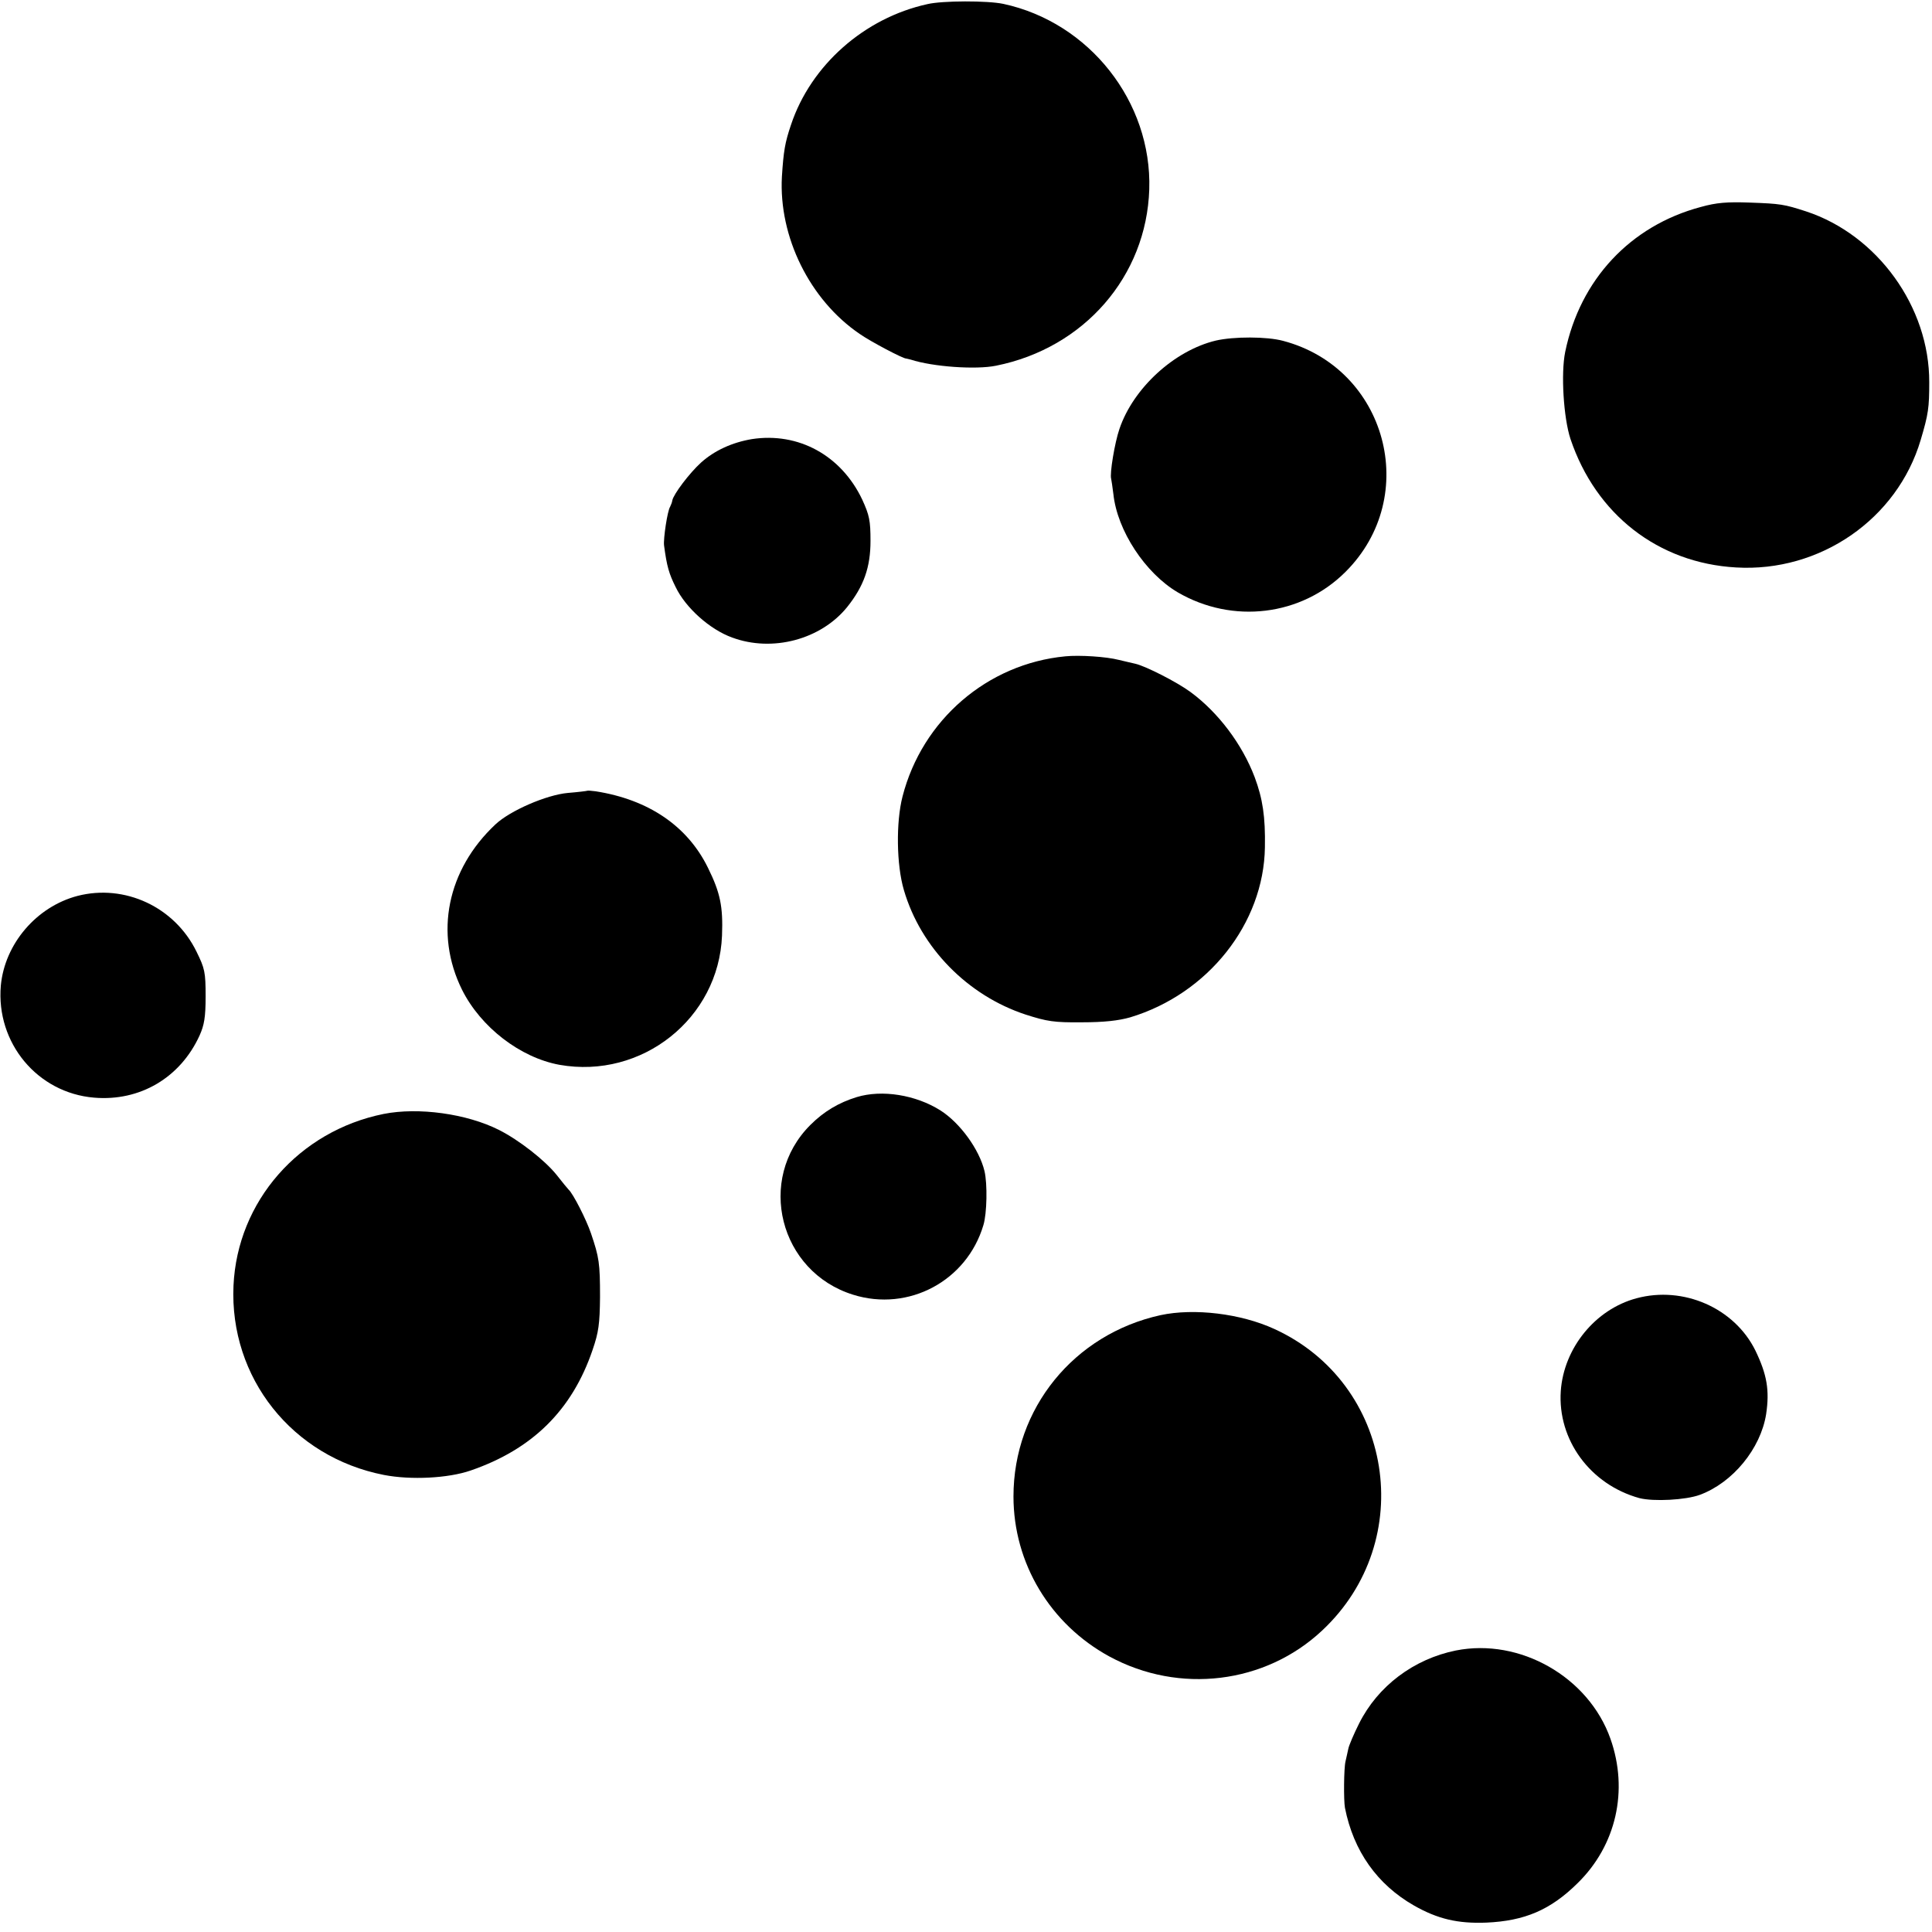
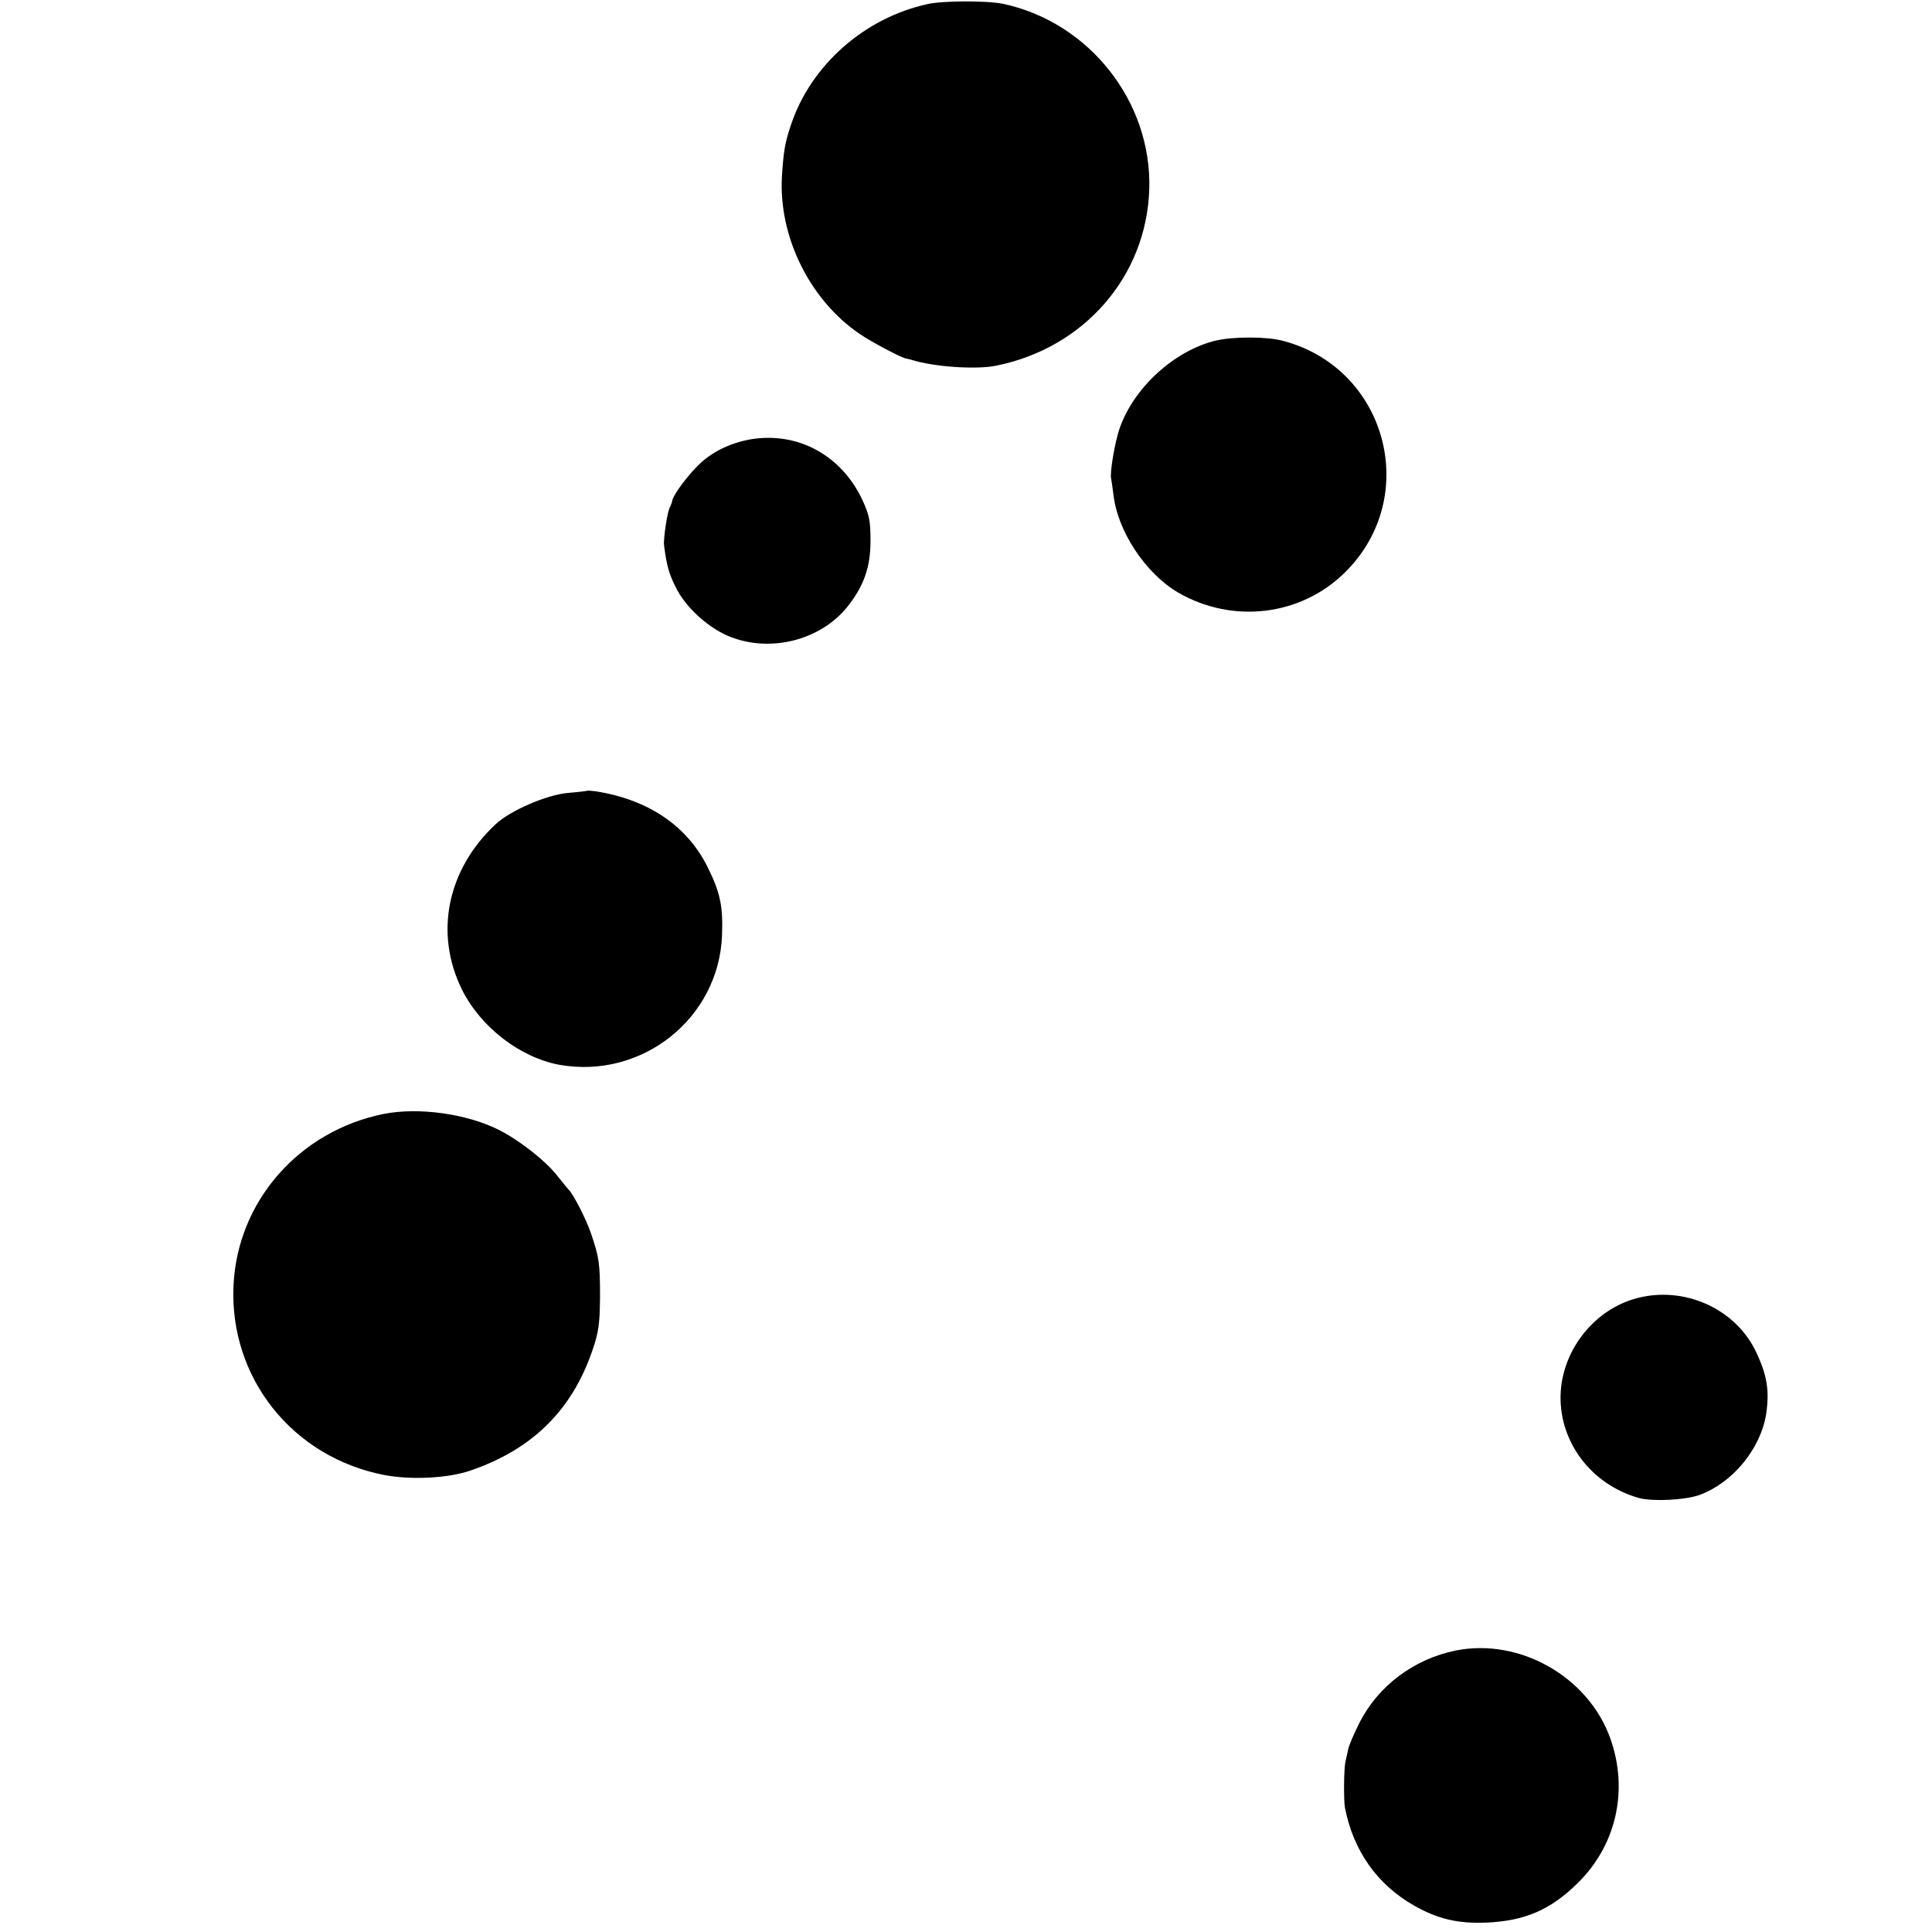
<svg xmlns="http://www.w3.org/2000/svg" version="1.0" width="700pt" height="700pt" viewBox="0 0 700 700" preserveAspectRatio="xMidYMid meet">
  <g transform="translate(0,700) scale(0.1,-0.1)" fill="#000000" stroke="none">
    <path d="M3360 6985 c-228 -50 -422 -221 -494 -437 -22 -65 -27 -95 -33 -188 -12 -218 101 -447 282 -570 40 -28 158 -90 168 -89 1 0 9 -2 17 -4 80 -26 236 -37 309 -22 319 64 545 324 555 639 10 317 -217 605 -529 672 -57 12 -220 12 -275 -1z" />
-     <path d="M6162 6250 c-255 -68 -437 -263 -491 -525 -16 -78 -6 -239 19 -315 92 -274 318 -450 600 -466 304 -18 584 175 669 462 28 94 31 117 31 209 1 273 -188 534 -446 619 -80 26 -93 28 -204 32 -82 3 -121 0 -178 -16z" />
    <path d="M4405 5766 c-150 -36 -299 -172 -349 -320 -17 -49 -36 -163 -30 -181 1 -5 5 -30 8 -55 14 -133 116 -287 233 -356 199 -116 448 -86 608 74 275 274 149 738 -226 837 -59 16 -179 16 -244 1z" />
    <path d="M2724 5409 c-71 -12 -135 -41 -184 -85 -42 -38 -100 -115 -104 -137 -1 -7 -5 -17 -8 -23 -10 -15 -25 -117 -22 -140 10 -76 18 -103 42 -151 36 -75 124 -154 205 -183 146 -54 321 -7 416 110 61 76 85 145 85 240 0 74 -4 93 -30 150 -76 160 -231 245 -400 219z" />
-     <path d="M3860 4622 c-283 -27 -519 -231 -590 -508 -24 -93 -22 -248 5 -339 61 -209 231 -382 441 -451 78 -25 103 -29 204 -28 80 0 133 6 175 18 282 85 484 340 488 616 2 111 -8 176 -37 254 -45 119 -132 235 -233 309 -49 36 -161 93 -199 102 -11 2 -37 9 -60 14 -46 12 -143 18 -194 13z" />
    <path d="M2128 4135 c-2 -1 -34 -5 -71 -8 -77 -7 -209 -64 -262 -114 -175 -164 -222 -395 -121 -599 68 -136 211 -246 353 -272 299 -53 577 168 589 468 4 105 -6 155 -51 246 -74 151 -215 247 -407 277 -15 2 -29 3 -30 2z" />
-     <path d="M281 3754 c-149 -39 -264 -174 -278 -325 -18 -208 133 -389 338 -406 166 -14 312 72 382 225 17 38 22 66 22 142 0 88 -3 101 -33 162 -79 162 -260 246 -431 202z" />
-     <path d="M3104 3025 c-65 -20 -119 -52 -168 -101 -197 -197 -112 -532 155 -615 201 -63 412 50 472 252 13 42 15 150 4 196 -19 79 -89 175 -160 220 -89 56 -211 76 -303 48z" />
    <path d="M1390 2964 c-307 -62 -530 -317 -544 -622 -15 -334 213 -621 545 -686 98 -19 233 -12 314 16 224 77 368 219 442 437 22 64 26 94 27 191 0 123 -3 144 -33 232 -17 50 -65 144 -81 158 -3 3 -23 27 -44 54 -43 53 -135 125 -208 162 -117 59 -292 83 -418 58z" />
    <path d="M5929 2296 c-149 -40 -263 -180 -274 -336 -12 -177 107 -339 285 -388 51 -13 168 -7 219 12 119 44 220 167 240 292 13 87 3 144 -39 231 -76 154 -261 235 -431 189z" />
-     <path d="M4205 2235 c-314 -69 -533 -338 -533 -657 0 -242 133 -463 348 -580 253 -137 564 -99 770 94 349 326 258 896 -173 1093 -122 56 -291 76 -412 50z" />
    <path d="M5275 1020 c-153 -31 -283 -129 -351 -265 -19 -38 -37 -80 -39 -92 -3 -13 -7 -33 -10 -45 -6 -24 -7 -141 -2 -168 31 -157 117 -278 250 -354 86 -49 159 -66 262 -62 139 6 233 46 331 143 140 137 185 336 119 523 -79 224 -328 366 -560 320z" />
  </g>
</svg>